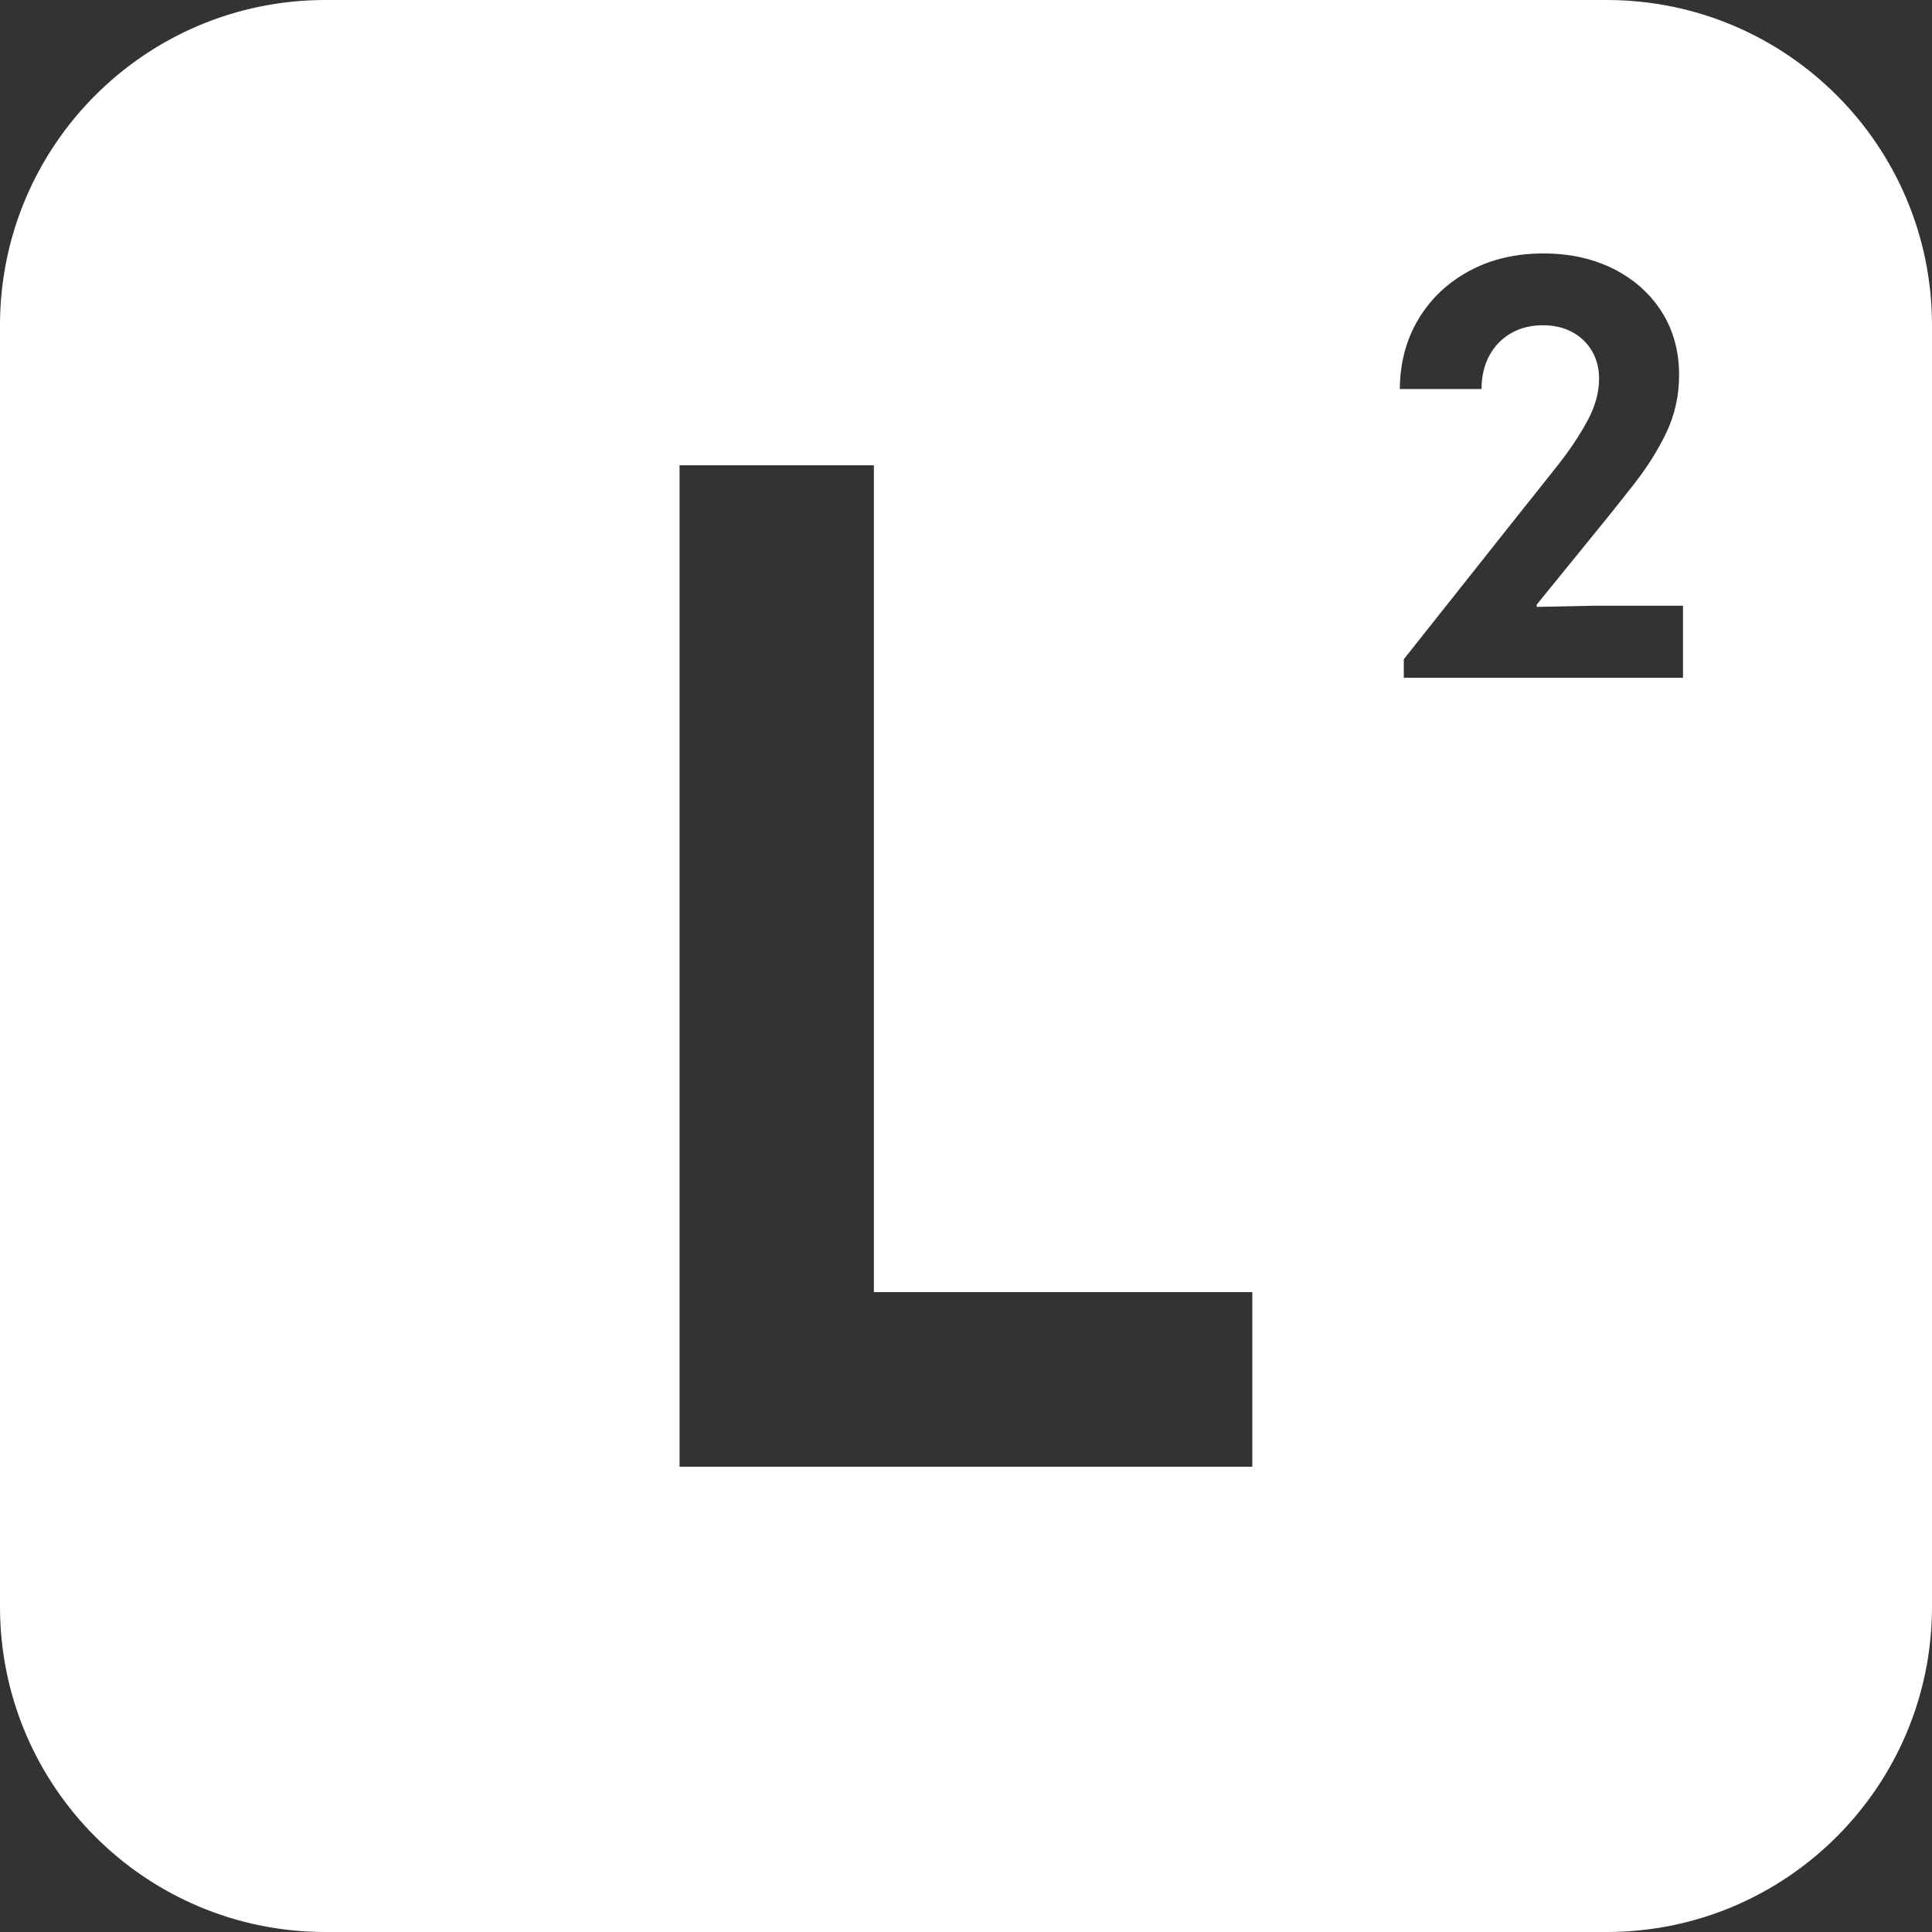
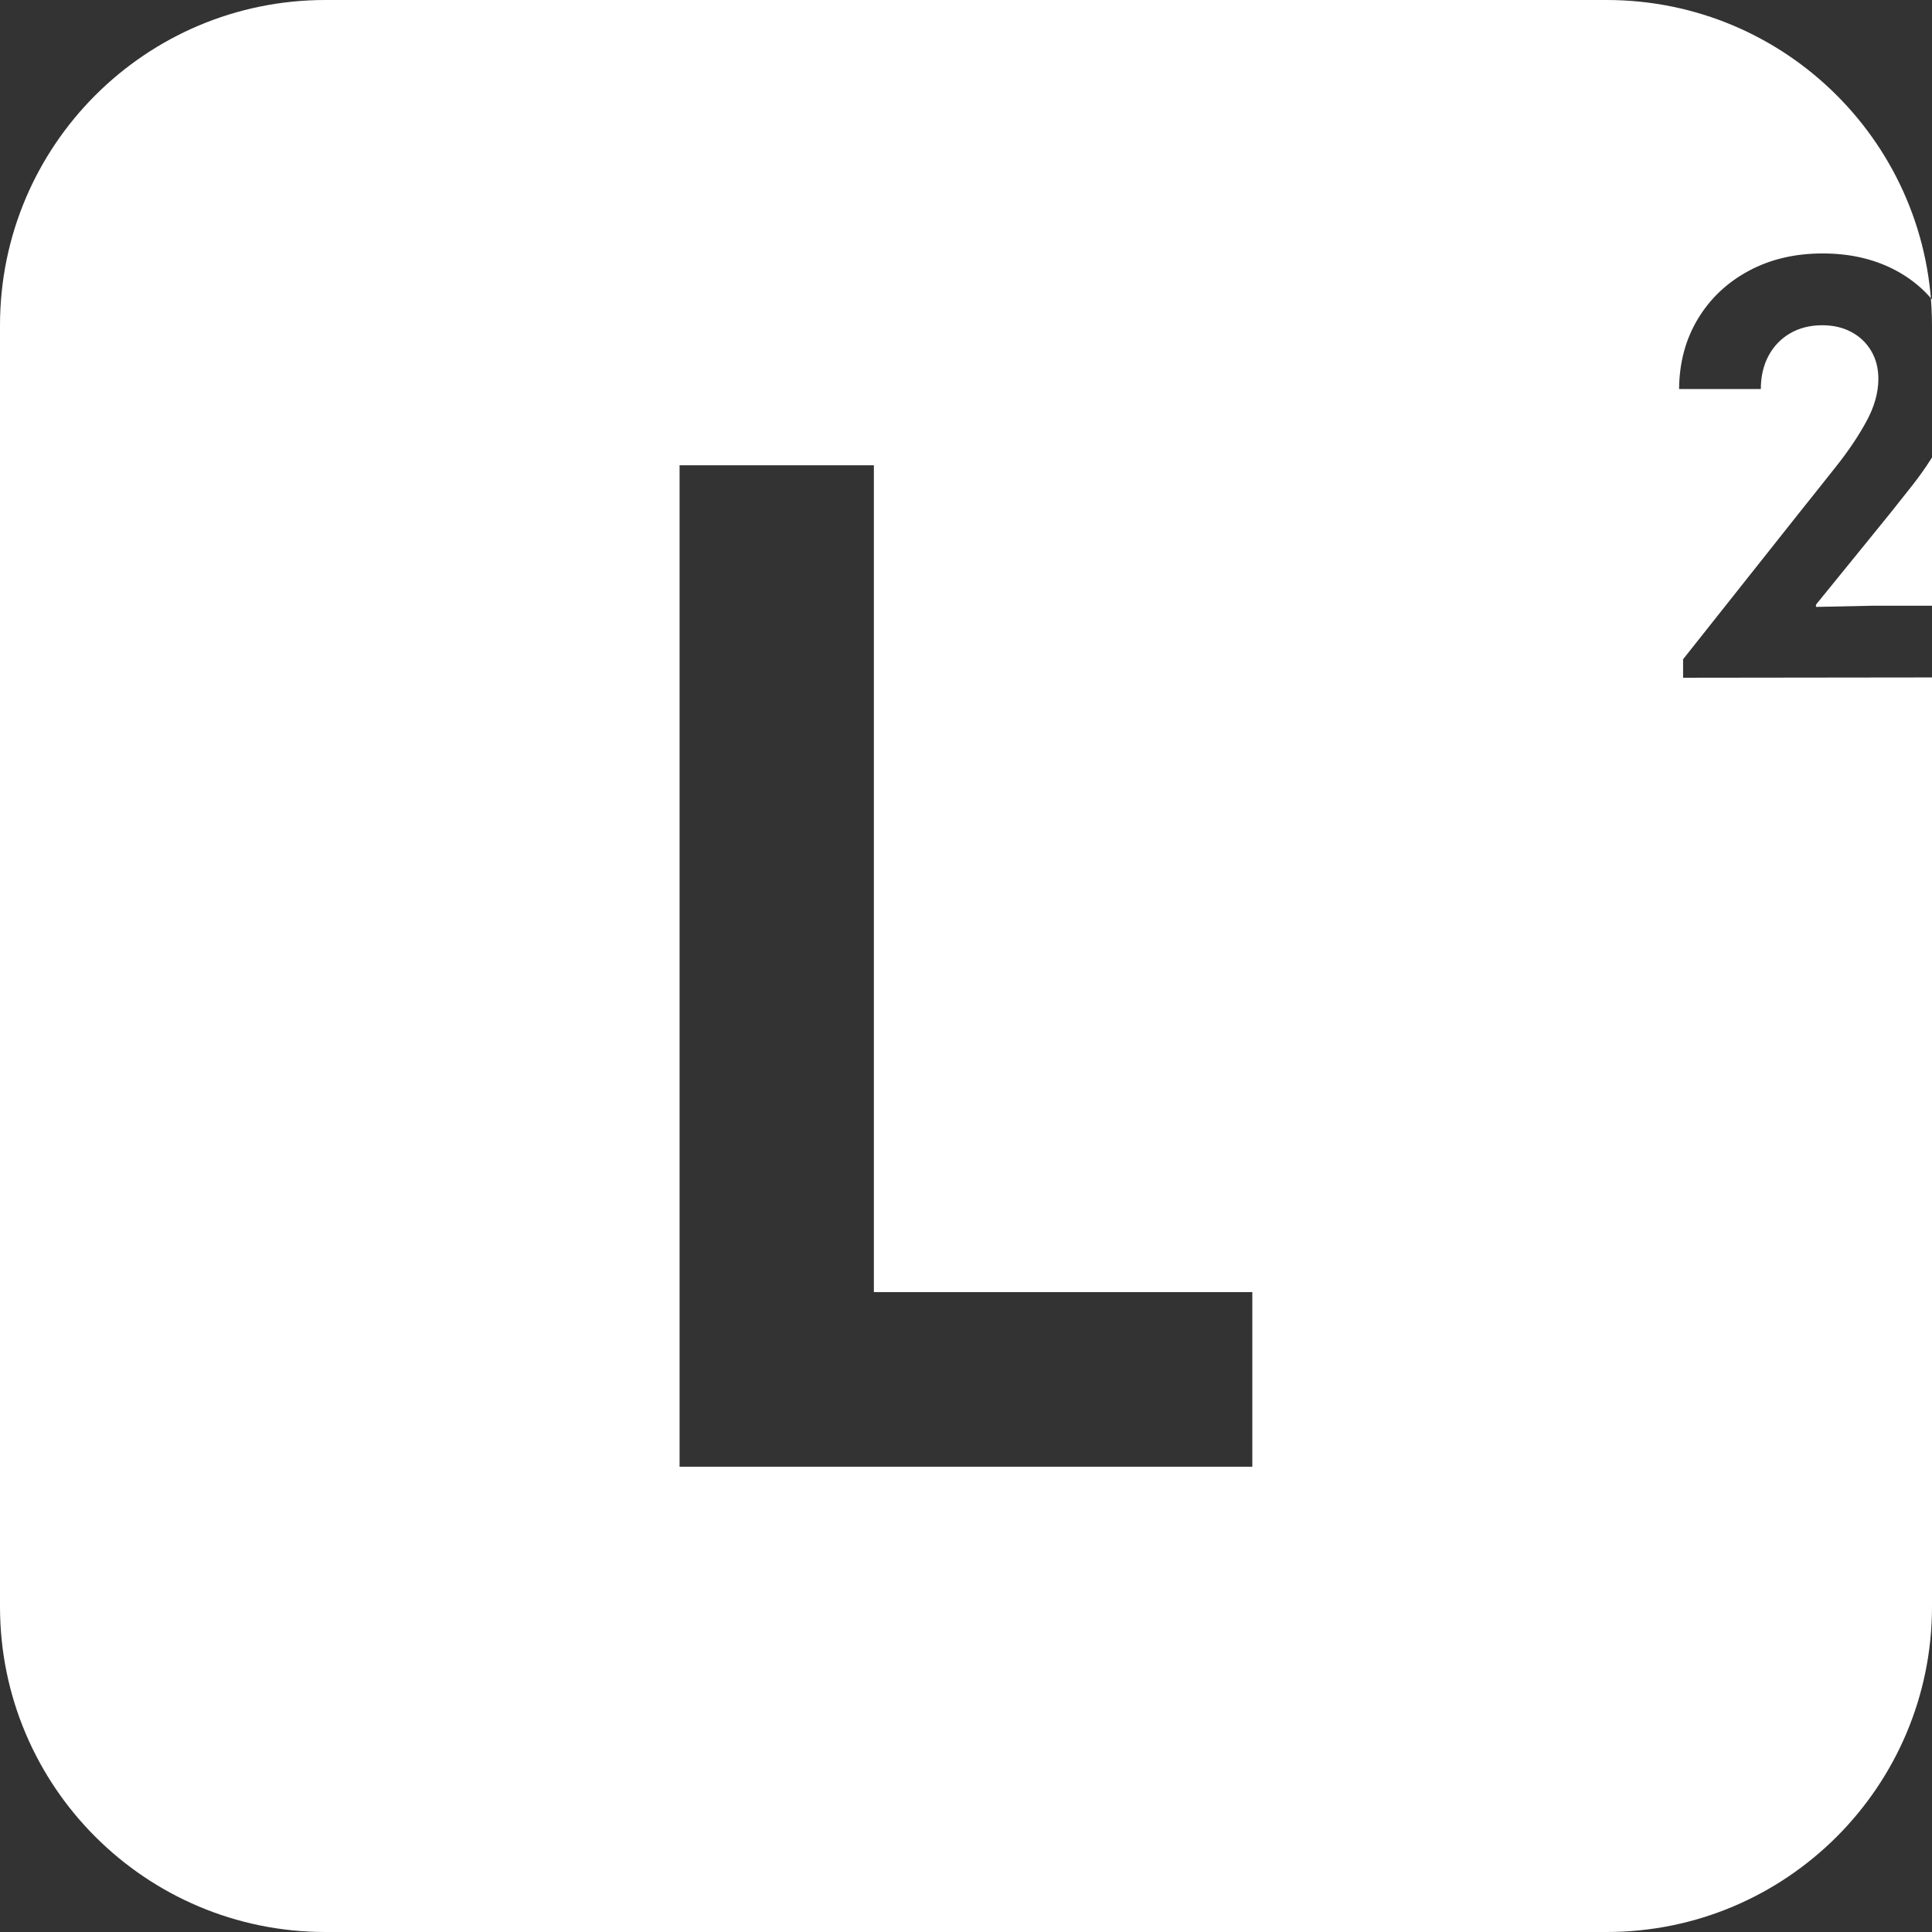
<svg xmlns="http://www.w3.org/2000/svg" id="Layer_2" viewBox="0 0 178.68 178.68">
  <rect x="0" y="0" width="178.68" height="178.68" fill="#333333" stroke="none" />
  <defs>
    <style>.cls-1{fill:#fff;stroke-width:0px;}</style>
  </defs>
  <g id="Logo">
-     <path class="cls-1" d="M148.59,0H30.09C13.47,0,0,13.47,0,30.09v118.5c0,16.62,13.47,30.09,30.09,30.09h118.5c16.62,0,30.09-13.47,30.09-30.09V30.09c0-16.62-13.47-30.09-30.09-30.09ZM115.82,135.65h-52.97V43.03h17.97v76.47h35v16.15ZM155.66,62.68h-25.83v-1.71l10.69-13.48c1.19-1.49,2.35-2.94,3.47-4.36,1.12-1.41,2.05-2.79,2.79-4.15.74-1.35,1.11-2.67,1.11-3.95,0-.97-.22-1.82-.66-2.57-.44-.75-1.05-1.33-1.83-1.75-.78-.42-1.68-.63-2.7-.63-1.12,0-2.11.25-2.96.74-.85.49-1.52,1.18-2,2.07-.48.89-.72,1.92-.72,3.09h-7.56c.02-2.44.6-4.6,1.74-6.49,1.14-1.89,2.71-3.37,4.7-4.44,1.99-1.07,4.27-1.61,6.83-1.61,2.42,0,4.58.47,6.48,1.42,1.89.95,3.38,2.27,4.46,3.96s1.62,3.65,1.62,5.86c0,1.9-.39,3.66-1.16,5.29-.77,1.63-1.8,3.26-3.07,4.88-1.27,1.62-2.66,3.36-4.17,5.2l-4.77,5.87v.21l5.29-.11h8.24v6.63Z" />
+     <path class="cls-1" d="M148.59,0H30.09C13.47,0,0,13.47,0,30.09v118.5c0,16.62,13.47,30.09,30.09,30.09h118.5c16.62,0,30.09-13.47,30.09-30.09V30.09c0-16.62-13.47-30.09-30.09-30.09ZM115.82,135.65h-52.97V43.03h17.97v76.47h35v16.15ZM155.66,62.68v-1.71l10.69-13.48c1.19-1.49,2.35-2.94,3.47-4.36,1.12-1.41,2.05-2.79,2.79-4.15.74-1.35,1.11-2.67,1.11-3.95,0-.97-.22-1.82-.66-2.57-.44-.75-1.05-1.33-1.83-1.75-.78-.42-1.68-.63-2.7-.63-1.12,0-2.11.25-2.96.74-.85.49-1.52,1.18-2,2.07-.48.89-.72,1.92-.72,3.09h-7.56c.02-2.44.6-4.6,1.74-6.49,1.14-1.89,2.71-3.37,4.7-4.44,1.99-1.07,4.27-1.61,6.83-1.61,2.42,0,4.58.47,6.48,1.42,1.89.95,3.38,2.27,4.46,3.96s1.62,3.65,1.62,5.86c0,1.9-.39,3.66-1.16,5.29-.77,1.63-1.8,3.26-3.07,4.88-1.27,1.62-2.66,3.36-4.17,5.2l-4.77,5.87v.21l5.29-.11h8.24v6.63Z" />
  </g>
</svg>